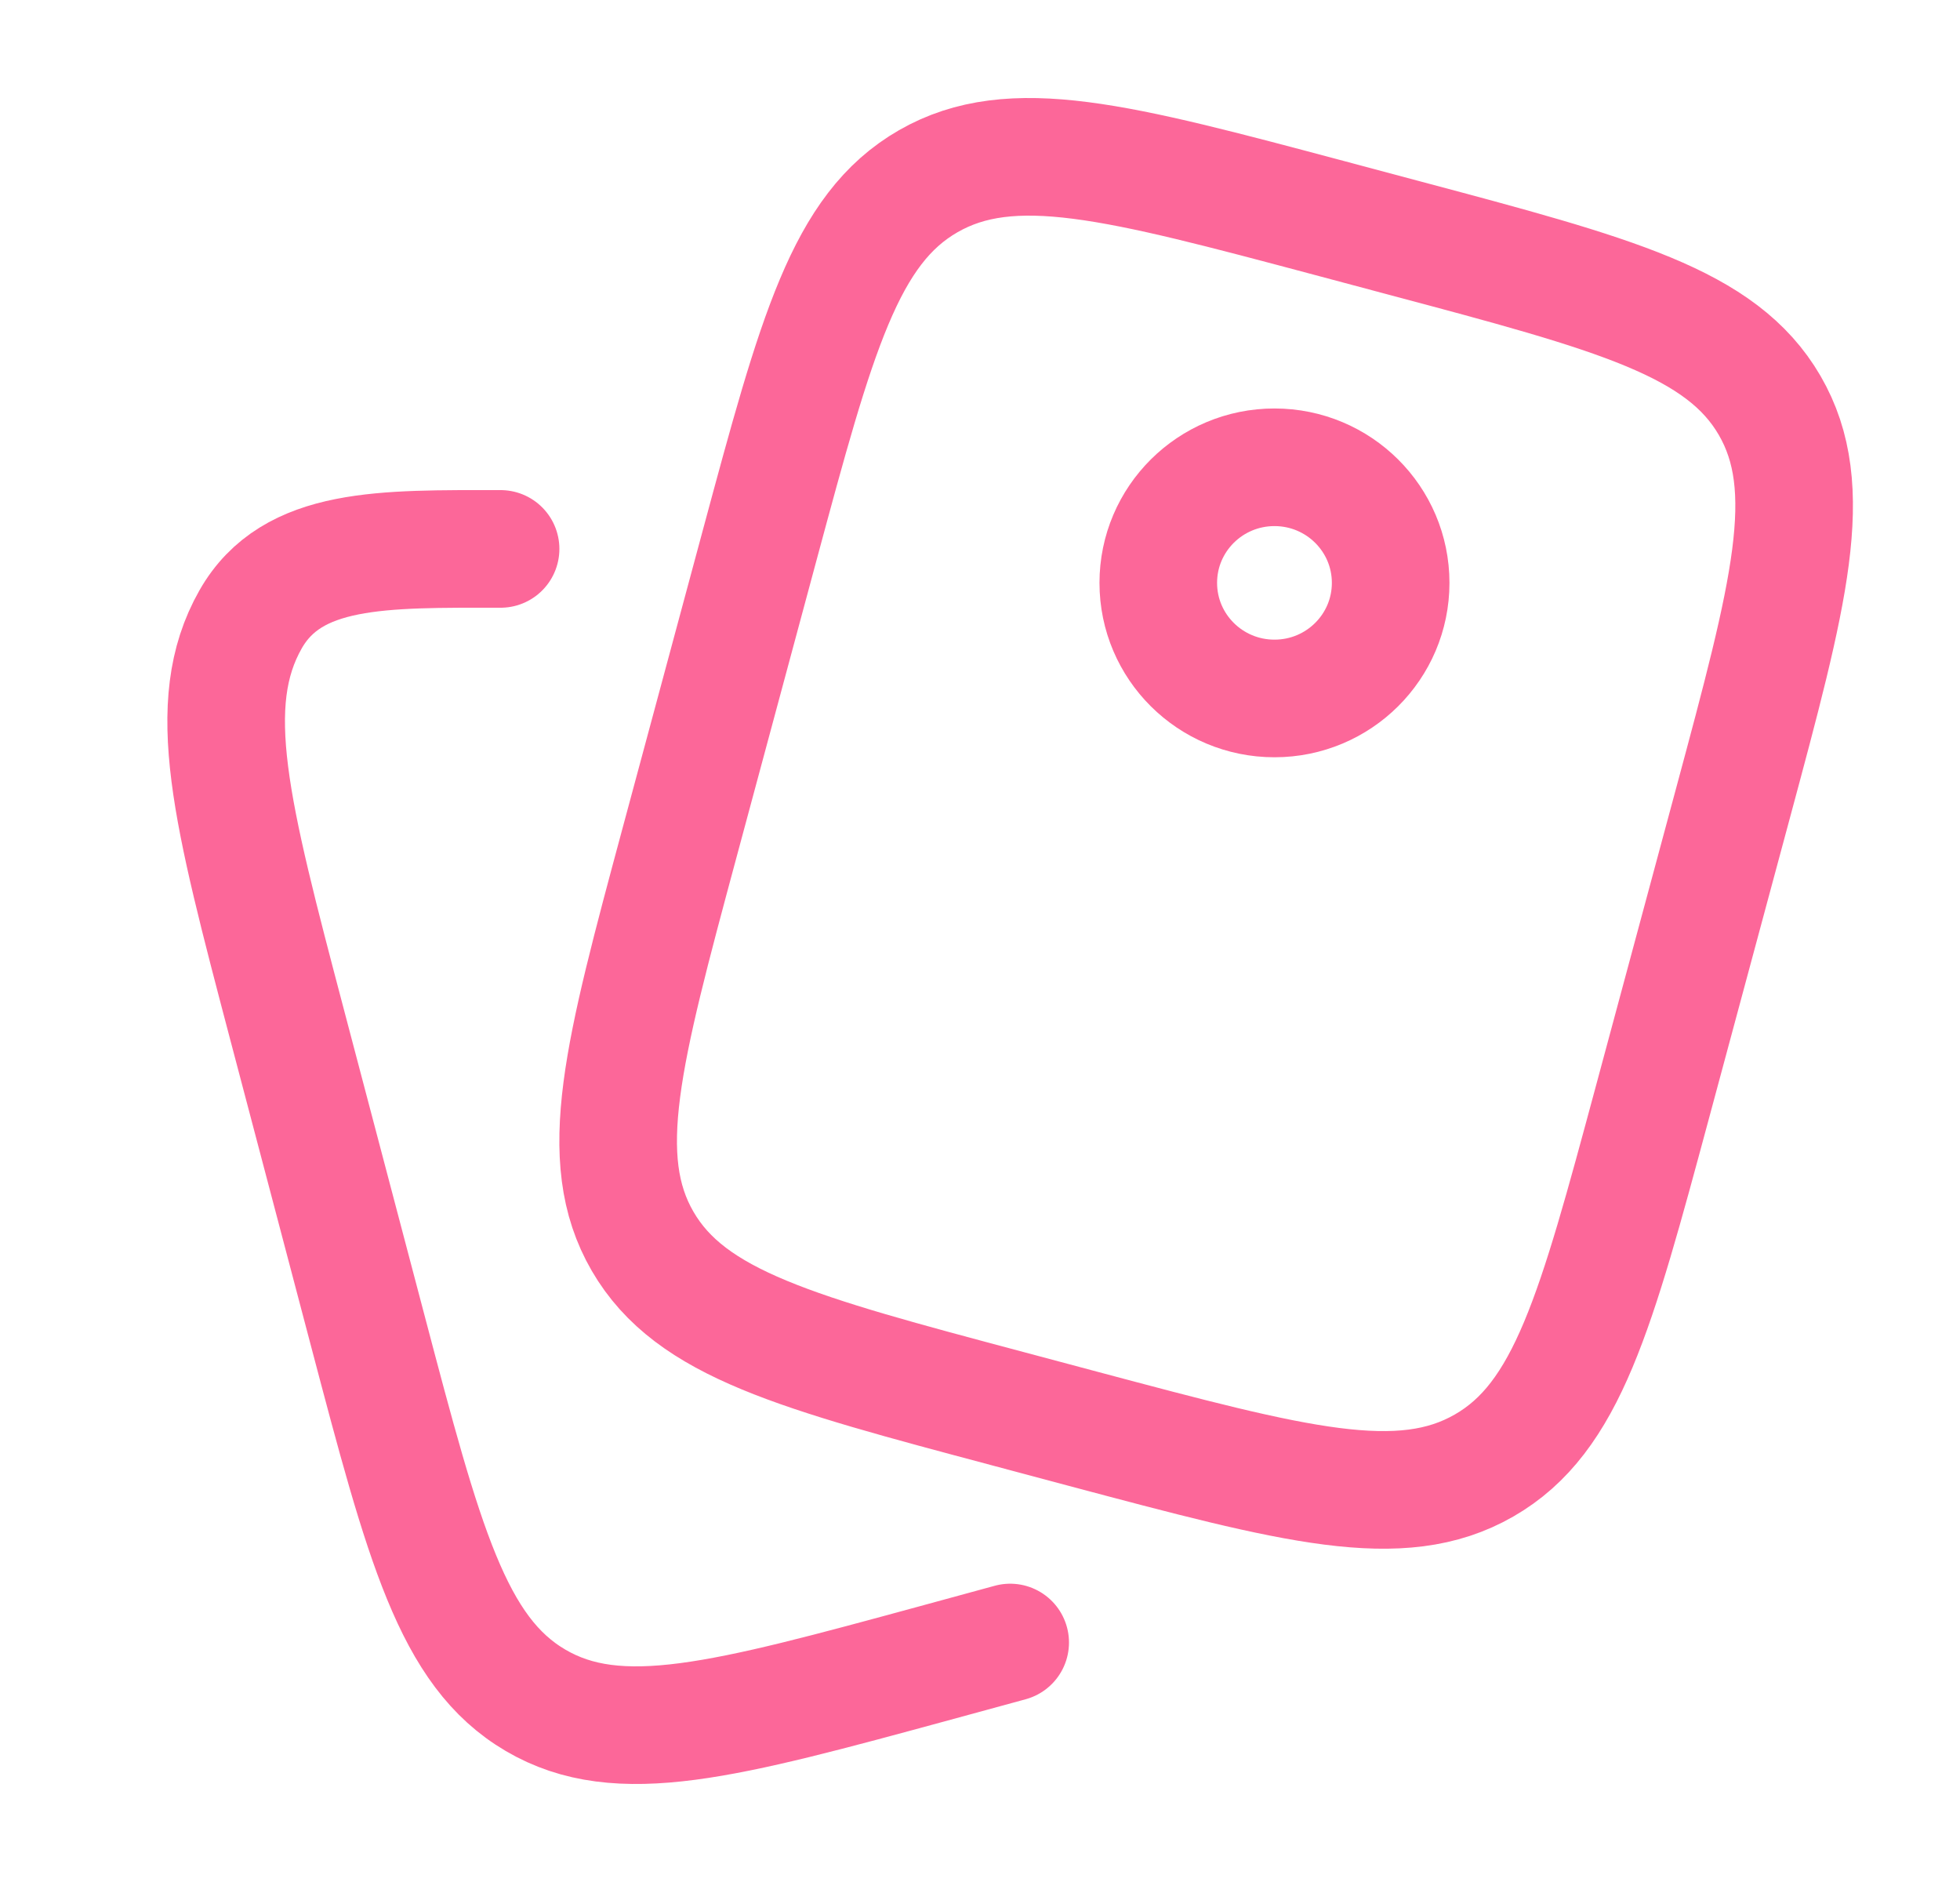
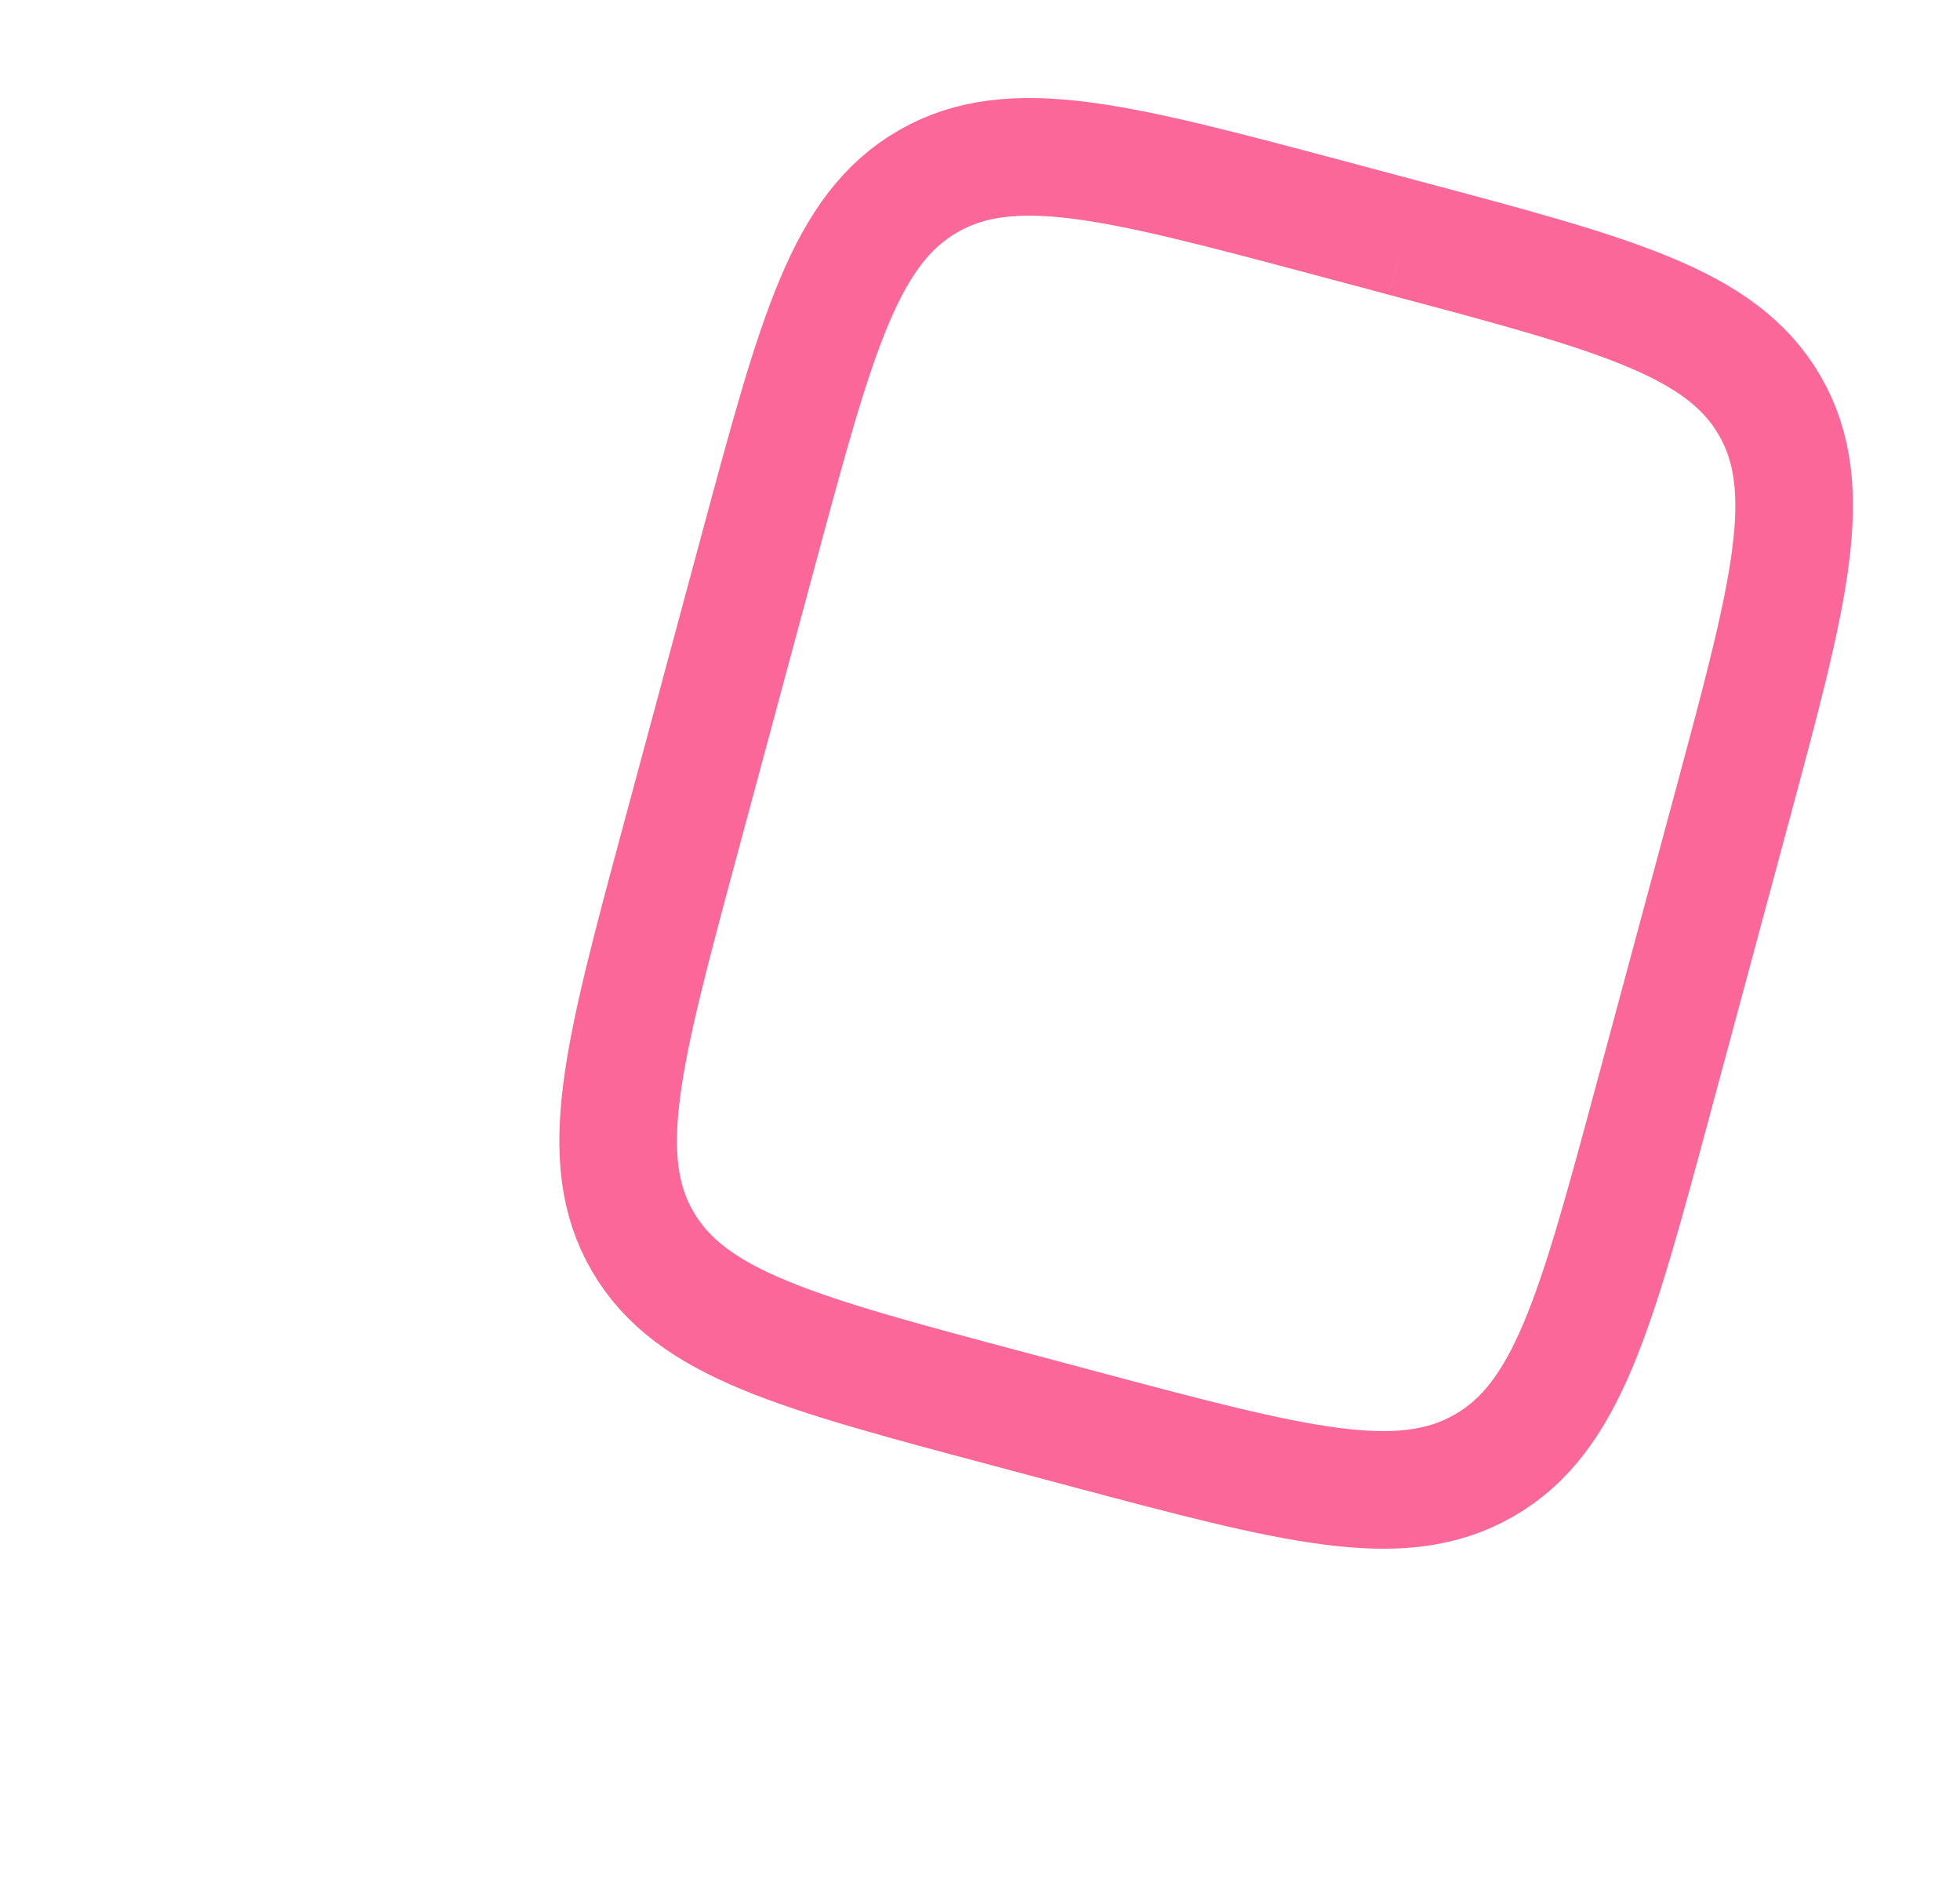
<svg xmlns="http://www.w3.org/2000/svg" width="25" height="24" viewBox="0 0 25 24" fill="none">
-   <path d="M17.908 3.034L16.953 2.779C14.254 2.06 12.904 1.7 11.84 2.311C10.777 2.921 10.415 4.264 9.691 6.948L8.668 10.745C7.945 13.43 7.583 14.772 8.197 15.83C8.811 16.887 10.161 17.247 12.861 17.966L13.816 18.221C16.516 18.94 17.866 19.3 18.929 18.689C19.993 18.079 20.354 16.736 21.078 14.052L22.101 10.255C22.824 7.57 23.186 6.228 22.572 5.17C21.958 4.113 20.608 3.753 17.908 3.034Z" stroke="#FC6799" stroke-width="1.5" />
-   <path d="M17.738 7.433C17.738 8.247 17.075 8.907 16.256 8.907C15.437 8.907 14.774 8.247 14.774 7.433C14.774 6.619 15.437 5.959 16.256 5.959C17.075 5.959 17.738 6.619 17.738 7.433Z" stroke="#FC6799" stroke-width="1.5" />
-   <path d="M12.885 20.946L11.932 21.206C9.239 21.939 7.892 22.306 6.831 21.683C5.77 21.061 5.409 19.692 4.687 16.955L3.666 13.083C2.945 10.346 2.584 8.977 3.196 7.899C3.726 6.966 4.885 7 6.385 7" stroke="#FC6799" stroke-width="1.5" stroke-linecap="round" />
+   <path d="M17.908 3.034L16.953 2.779C14.254 2.06 12.904 1.7 11.84 2.311C10.777 2.921 10.415 4.264 9.691 6.948L8.668 10.745C7.945 13.43 7.583 14.772 8.197 15.83C8.811 16.887 10.161 17.247 12.861 17.966L13.816 18.221C16.516 18.94 17.866 19.3 18.929 18.689C19.993 18.079 20.354 16.736 21.078 14.052L22.101 10.255C22.824 7.57 23.186 6.228 22.572 5.17C21.958 4.113 20.608 3.753 17.908 3.034" stroke="#FC6799" stroke-width="1.5" />
</svg>